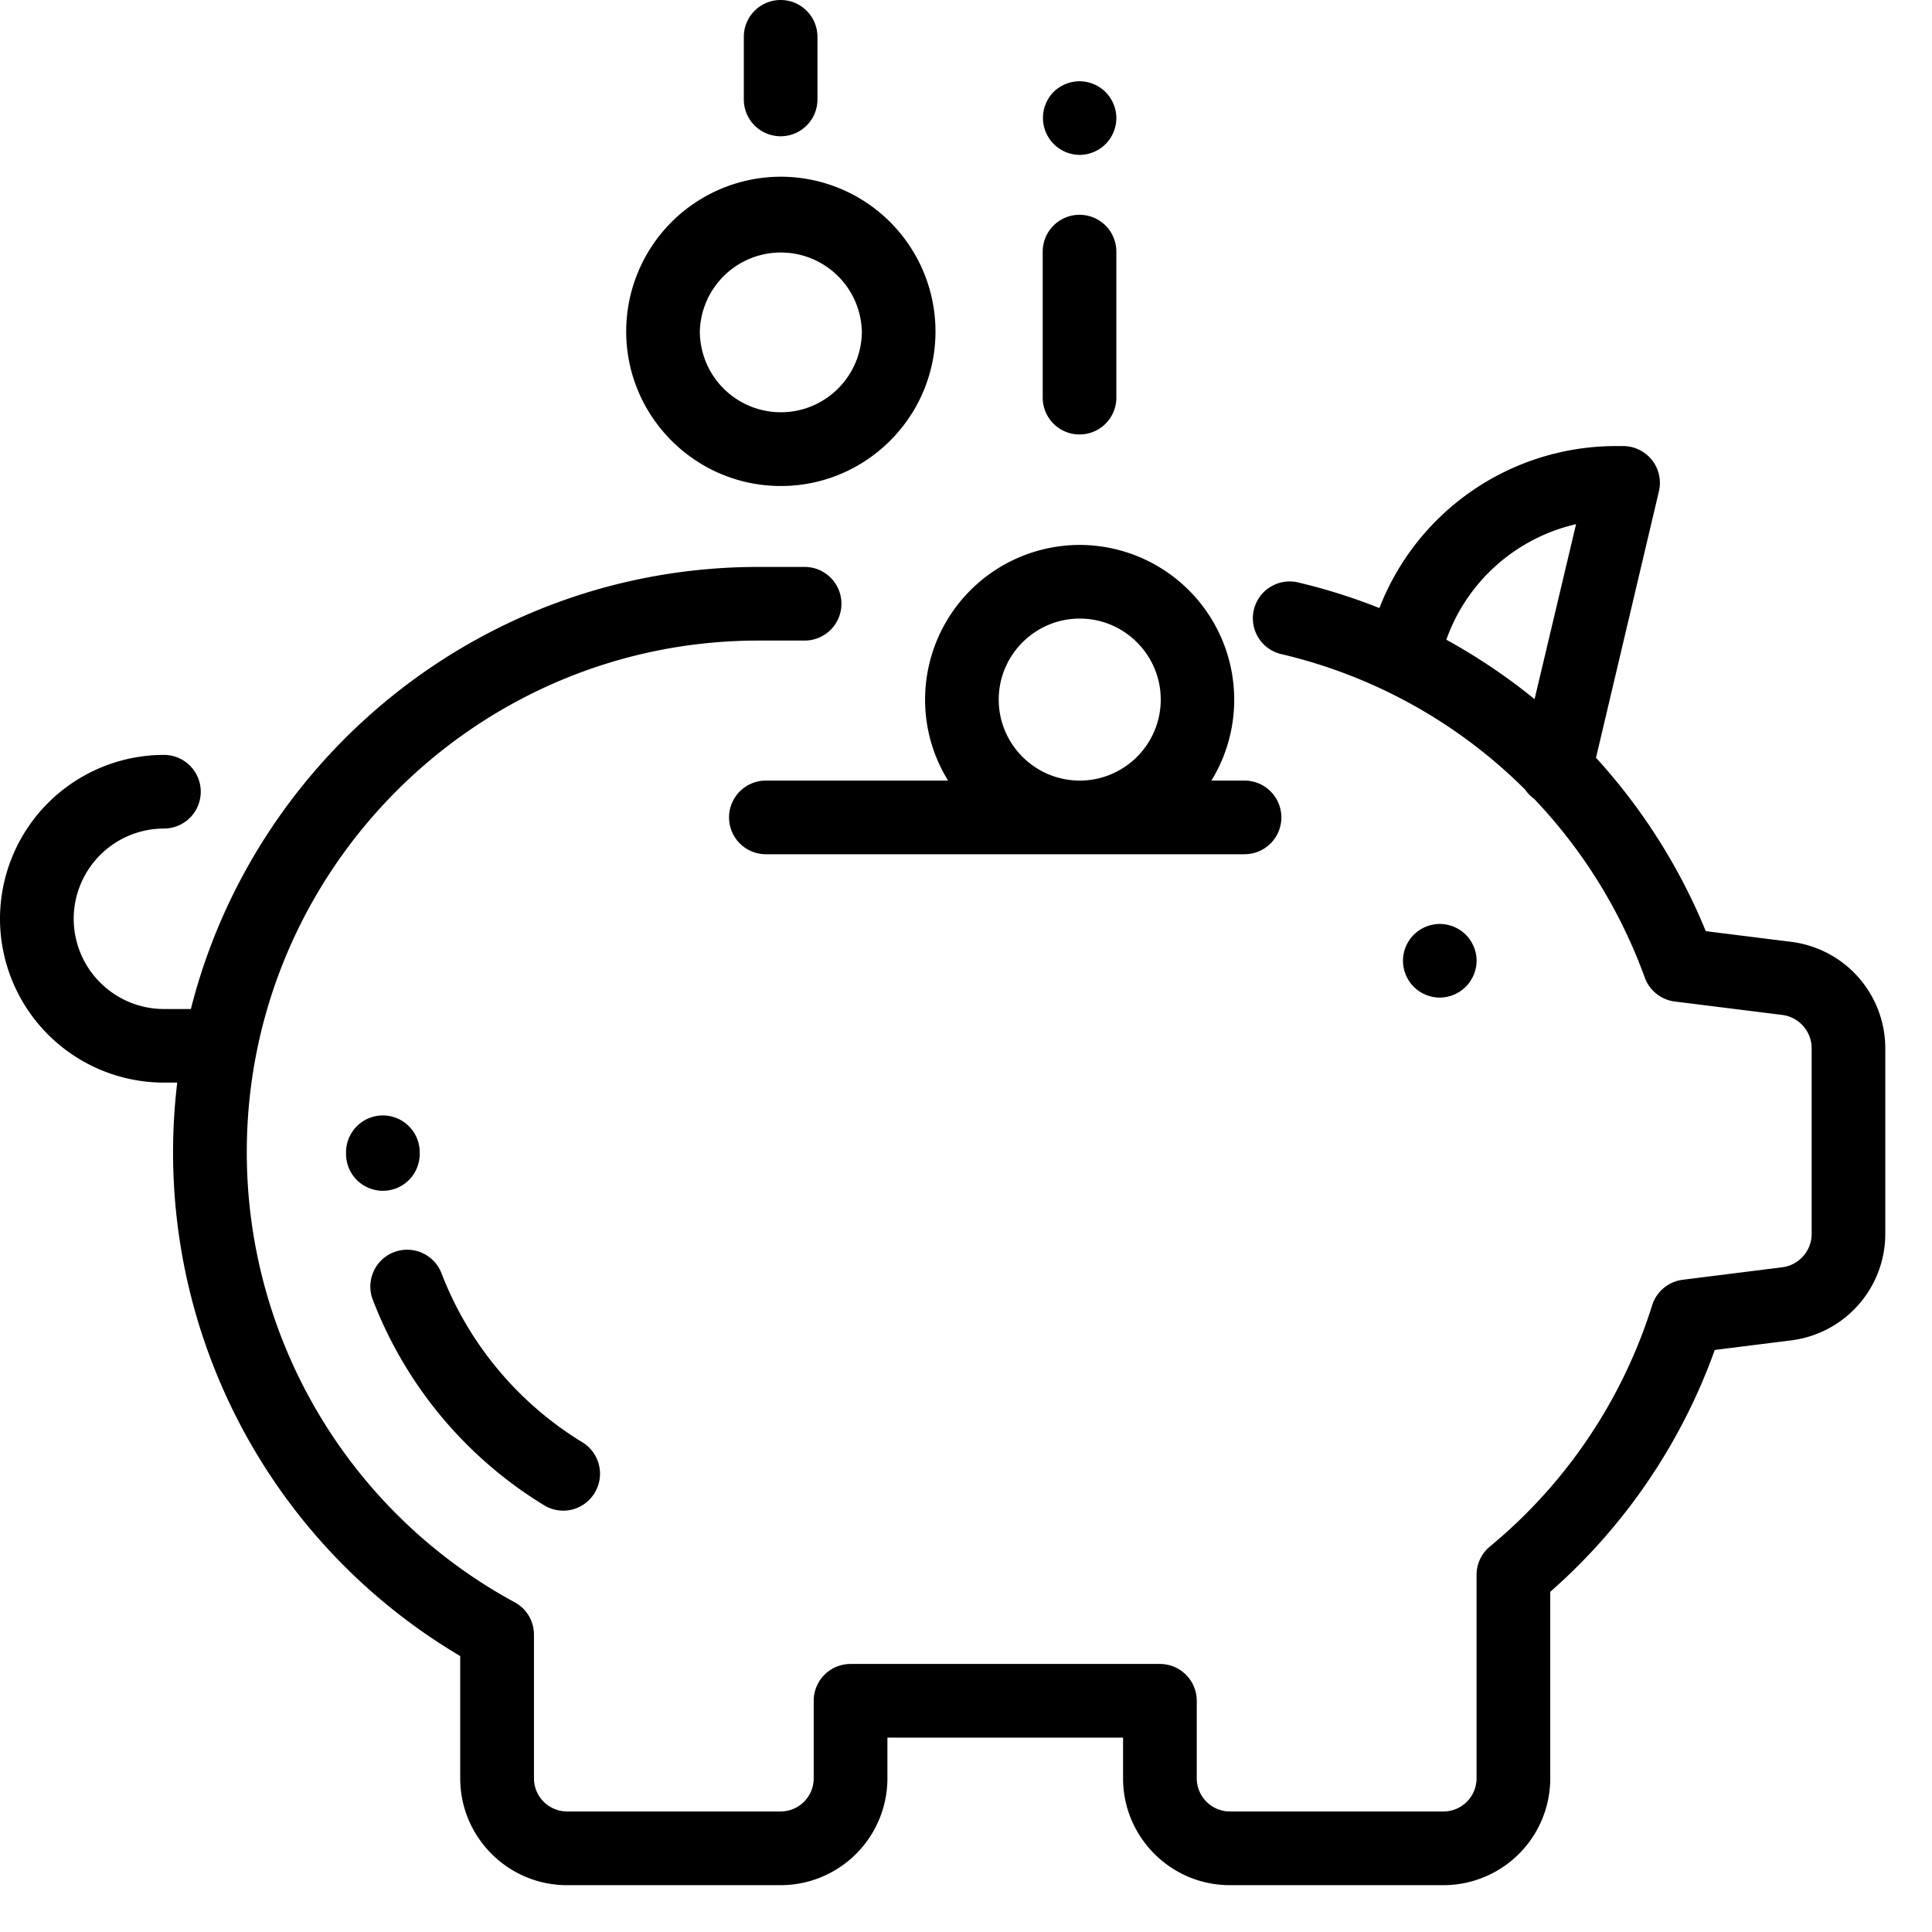
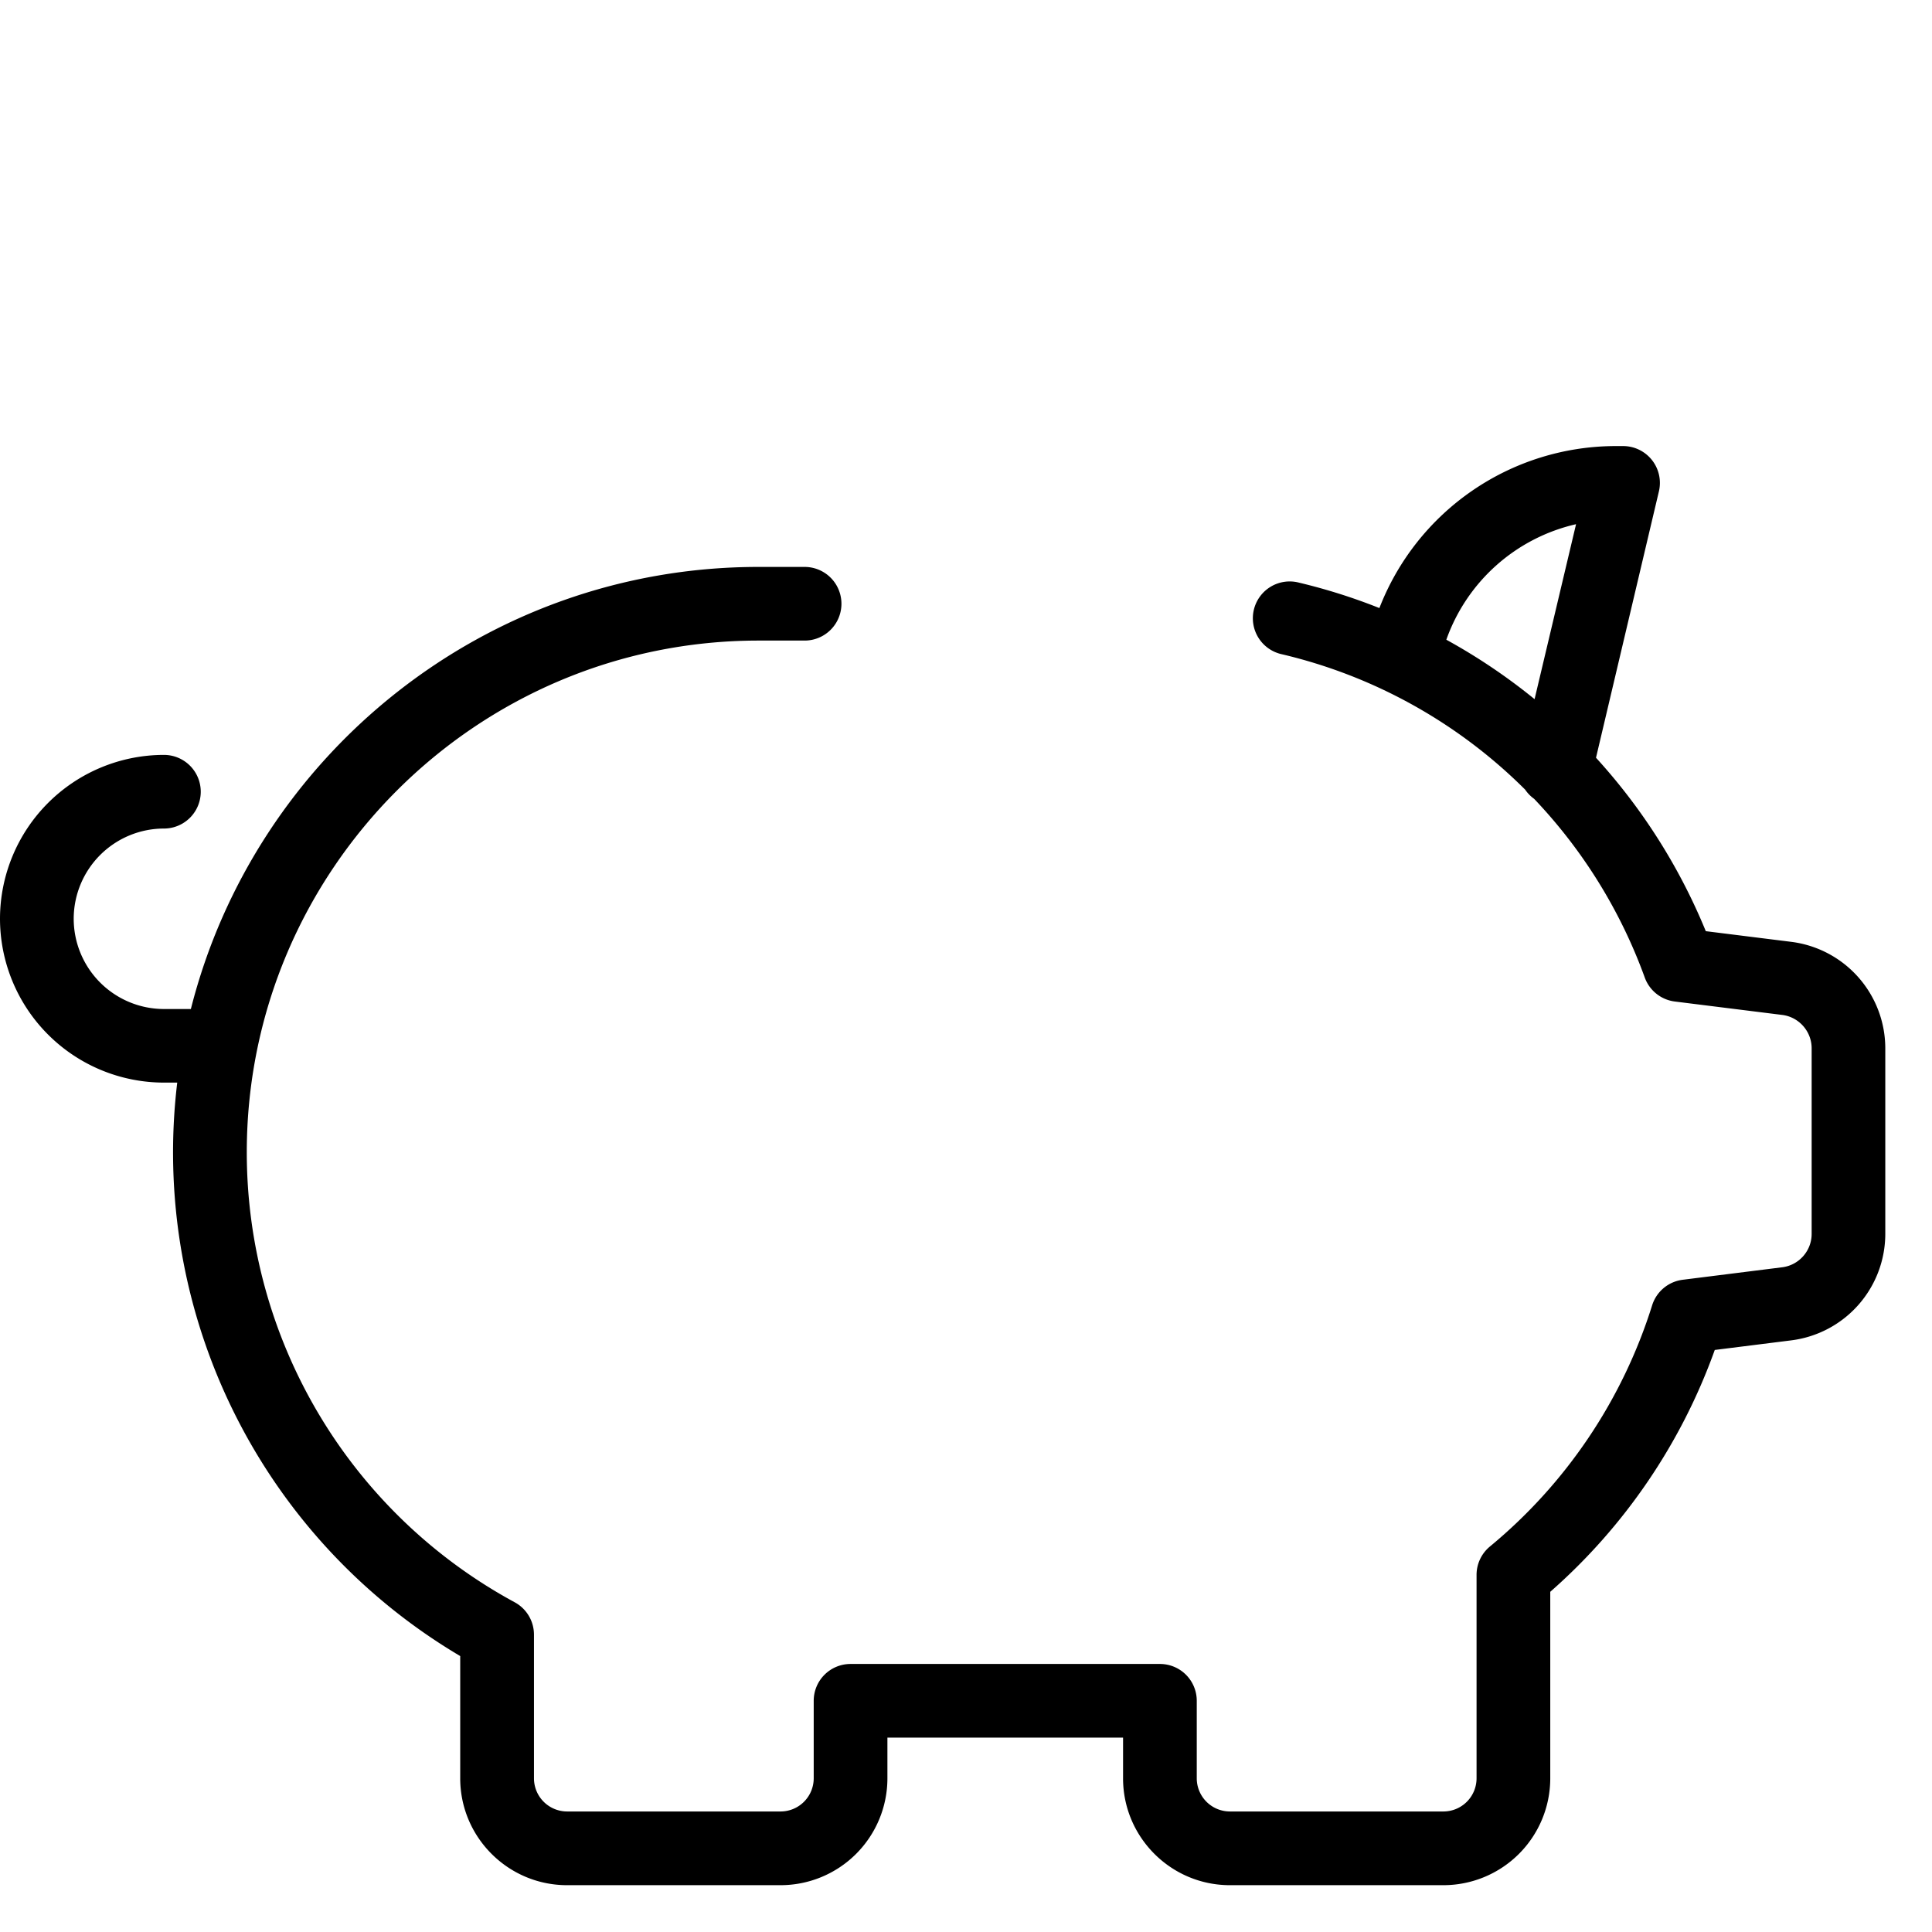
<svg xmlns="http://www.w3.org/2000/svg" width="34" height="34" viewBox="0 0 34 34">
  <path d="M27.006 12.304a10.381 10.381 0 0 0-1.553-1.046 3.173 3.173 0 0 1 2.283-2.033zm4.518 4.271l-1.505-.188a10.35 10.35 0 0 0-1.932-3.052l1.107-4.688a.648.648 0 0 0-.63-.797h-.144a4.465 4.465 0 0 0-4.145 2.851 10.19 10.19 0 0 0-1.417-.448.648.648 0 1 0-.298 1.261 8.973 8.973 0 0 1 4.28 2.382.646.646 0 0 0 .158.162 9.018 9.018 0 0 1 1.947 3.145.648.648 0 0 0 .529.422l1.89.236c.295.037.518.29.518.587v3.267c0 .298-.223.55-.518.587l-1.752.22a.648.648 0 0 0-.537.449 8.99 8.99 0 0 1-2.855 4.245.648.648 0 0 0-.235.498v3.582a.584.584 0 0 1-.583.583h-3.758a.584.584 0 0 1-.583-.583v-1.365a.648.648 0 0 0-.648-.648h-5.445a.648.648 0 0 0-.648.648v1.365a.584.584 0 0 1-.583.583H9.98a.584.584 0 0 1-.583-.583v-2.529a.648.648 0 0 0-.34-.57 9.006 9.006 0 0 1-4.714-7.919c0-4.965 4.04-9.005 9.005-9.005h.812a.648.648 0 0 0 0-1.296h-.812c-4.81 0-8.86 3.314-9.989 7.78h-.474a1.59 1.59 0 0 1-1.588-1.588 1.59 1.59 0 0 1 1.588-1.588.648.648 0 0 0 0-1.296A2.887 2.887 0 0 0 0 16.169a2.887 2.887 0 0 0 2.884 2.883h.235a10.3 10.3 0 0 0 4.98 10.092v2.152c0 1.036.843 1.88 1.88 1.88h3.758a1.881 1.881 0 0 0 1.88-1.88v-.717h4.147v.717c0 1.036.843 1.88 1.88 1.88h3.758a1.881 1.881 0 0 0 1.88-1.88v-3.283a10.28 10.28 0 0 0 2.895-4.256l1.347-.169a1.89 1.89 0 0 0 1.654-1.873v-3.267a1.89 1.89 0 0 0-1.654-1.873z" />
-   <path d="M25.796 16.45a.653.653 0 0 0-.458-.19c-.17 0-.338.07-.458.19a.653.653 0 0 0-.19.458c0 .17.07.338.19.458s.288.19.458.19a.653.653 0 0 0 .648-.648c0-.17-.07-.338-.19-.458zM18.998 3.78a.648.648 0 0 0-.648.648v2.57a.648.648 0 0 0 1.296 0v-2.57a.648.648 0 0 0-.648-.648zM19.456 1.62a.653.653 0 0 0-.458-.19c-.17 0-.338.07-.458.19a.651.651 0 0 0 .458 1.106c.17 0 .338-.07.458-.19s.19-.288.19-.458c0-.17-.07-.337-.19-.458zM13.738 0a.648.648 0 0 0-.648.648V1.75a.648.648 0 0 0 1.296 0V.648A.648.648 0 0 0 13.738 0zM7.386 20.278a.648.648 0 0 0-1.296 0v.034a.648.648 0 0 0 .648.644h.004a.648.648 0 0 0 .644-.652zM10.249 25.382a6.007 6.007 0 0 1-2.476-2.966.648.648 0 1 0-1.21.464 7.308 7.308 0 0 0 3.012 3.61.645.645 0 0 0 .89-.218.648.648 0 0 0-.216-.89zM13.742 7.255a1.426 1.426 0 0 1-1.426-1.423 1.426 1.426 0 0 1 2.851 0c0 .784-.64 1.423-1.425 1.423zm0-4.145a2.724 2.724 0 0 0-2.722 2.722c0 1.5 1.22 2.721 2.722 2.721 1.5 0 2.721-1.22 2.721-2.721a2.724 2.724 0 0 0-2.721-2.722zM19.002 13.737c-.786 0-1.426-.64-1.426-1.425 0-.786.64-1.426 1.426-1.426.786 0 1.425.64 1.425 1.426 0 .786-.64 1.425-1.425 1.425zm2.9 0h-.583a2.724 2.724 0 0 0-2.317-4.147 2.724 2.724 0 0 0-2.722 2.722c0 .522.148 1.01.405 1.425h-3.207a.648.648 0 0 0 0 1.296h8.424a.648.648 0 0 0 0-1.296z" />
</svg>